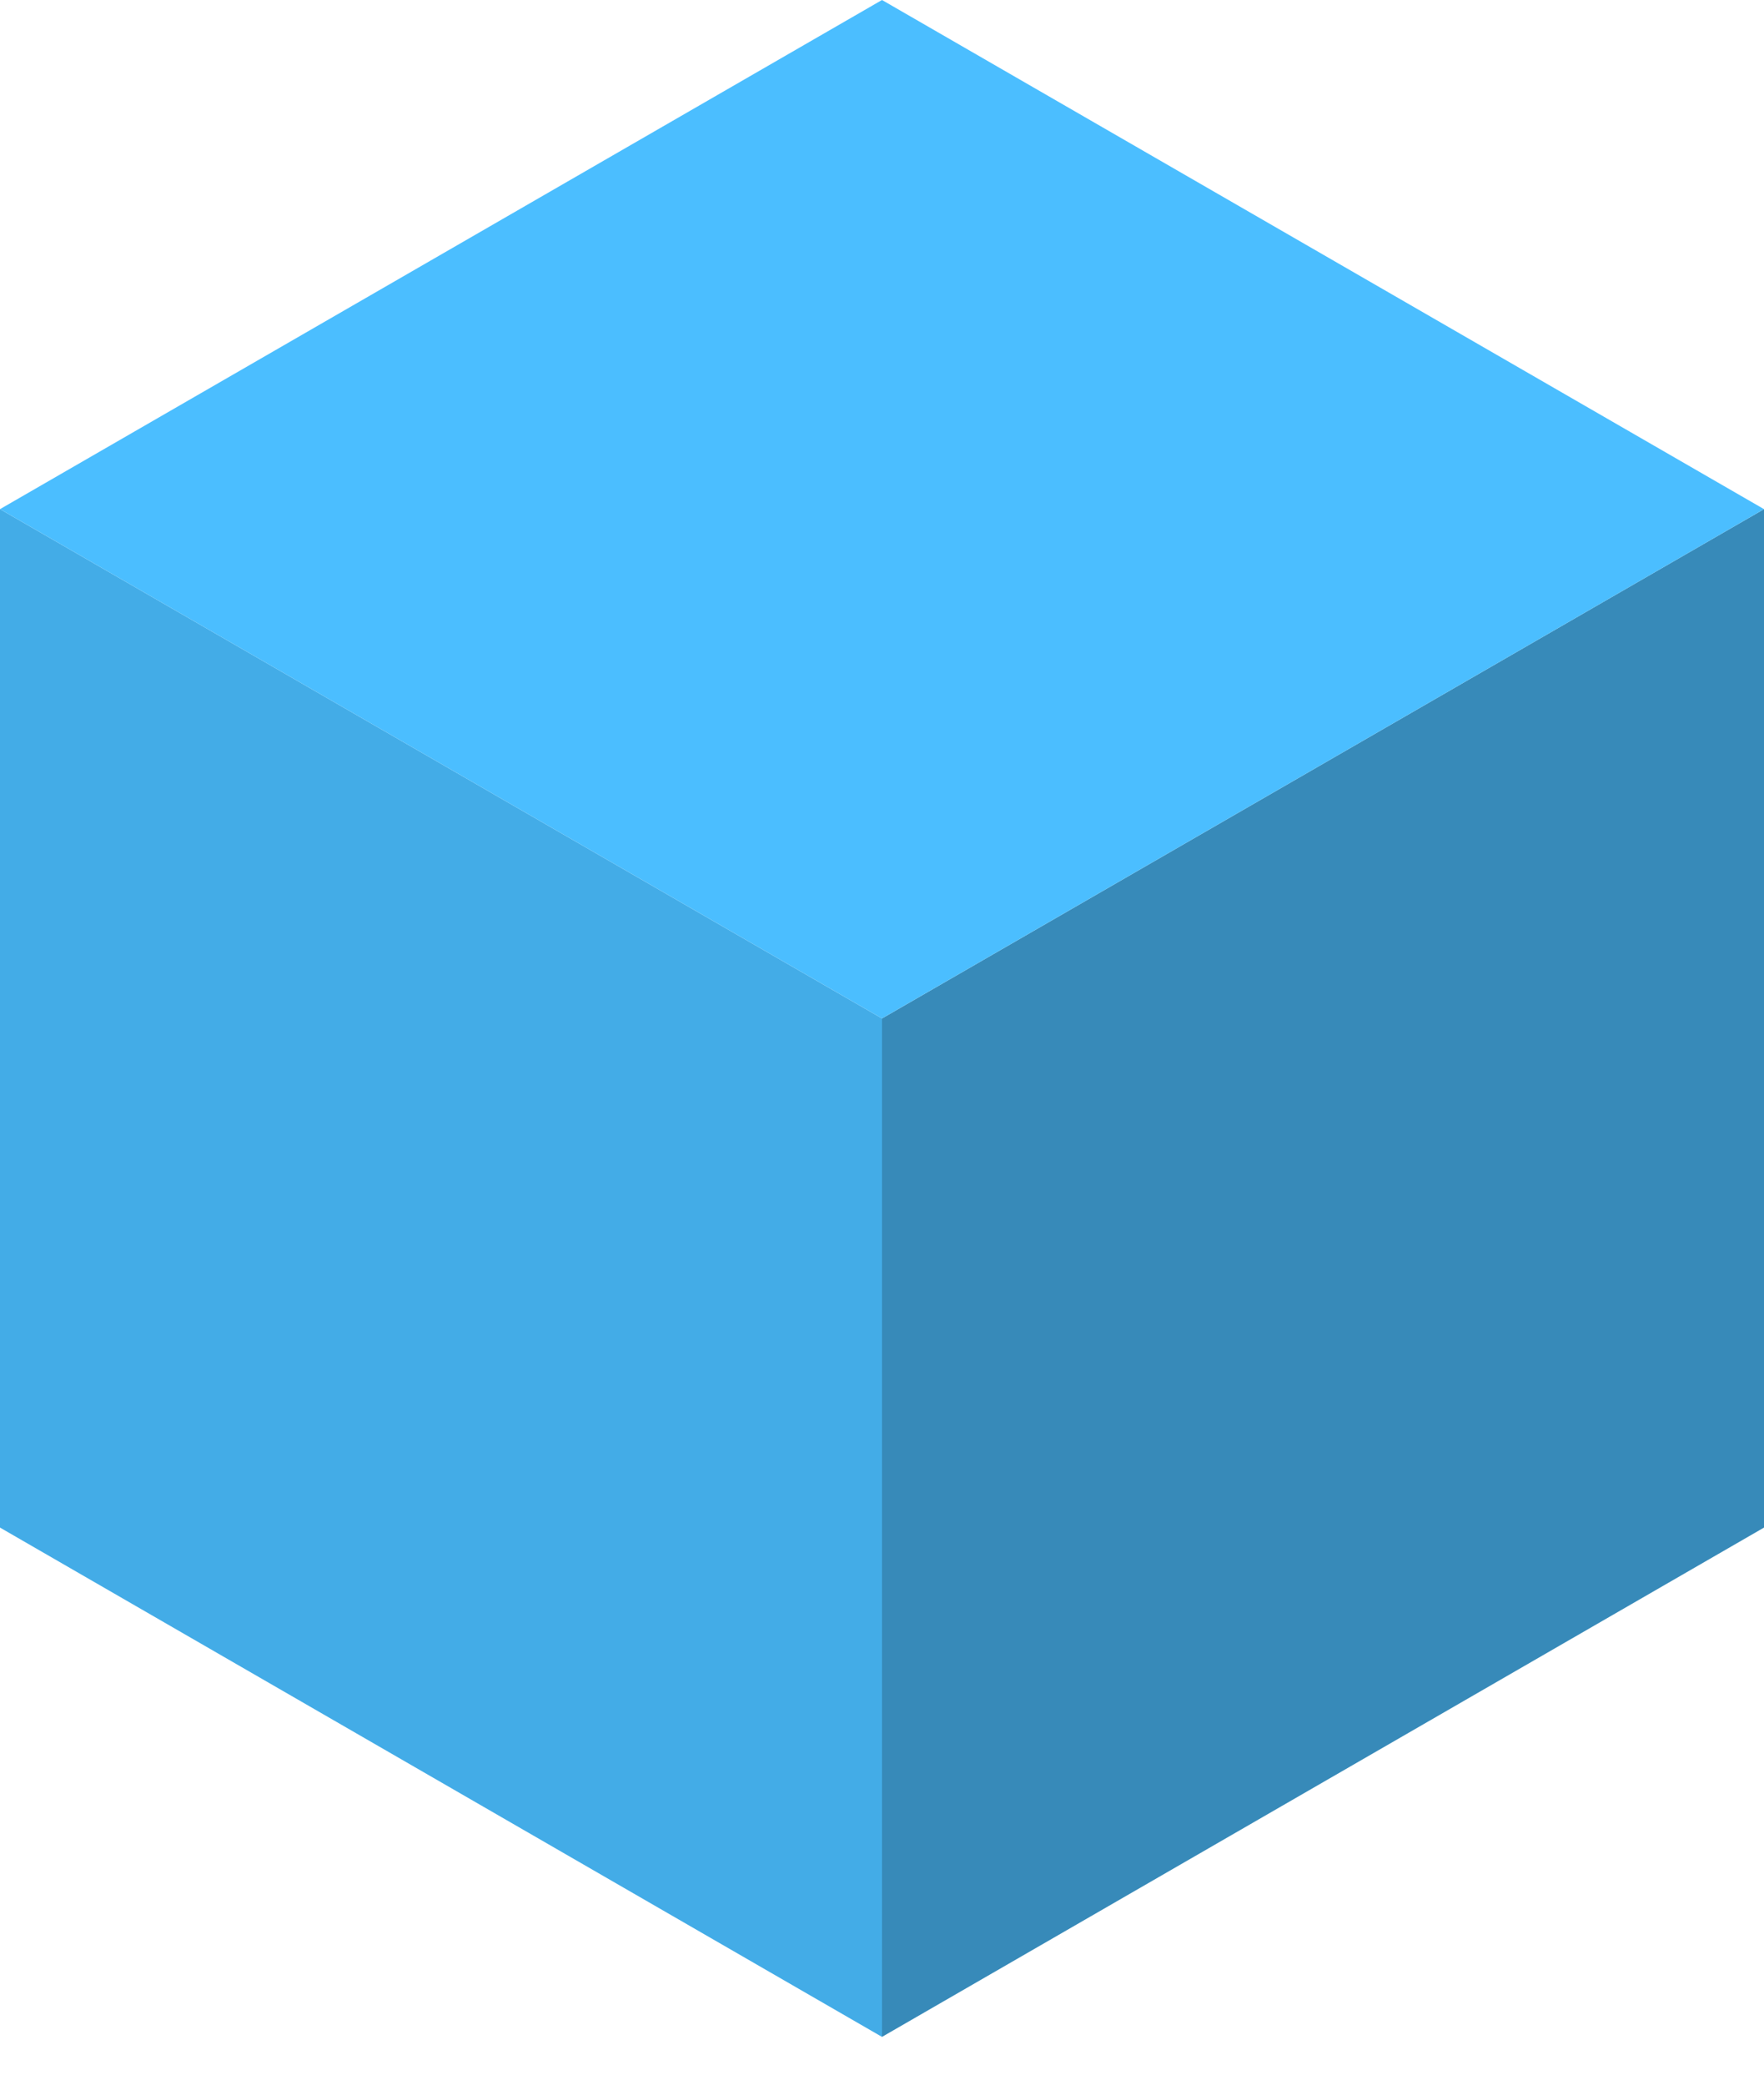
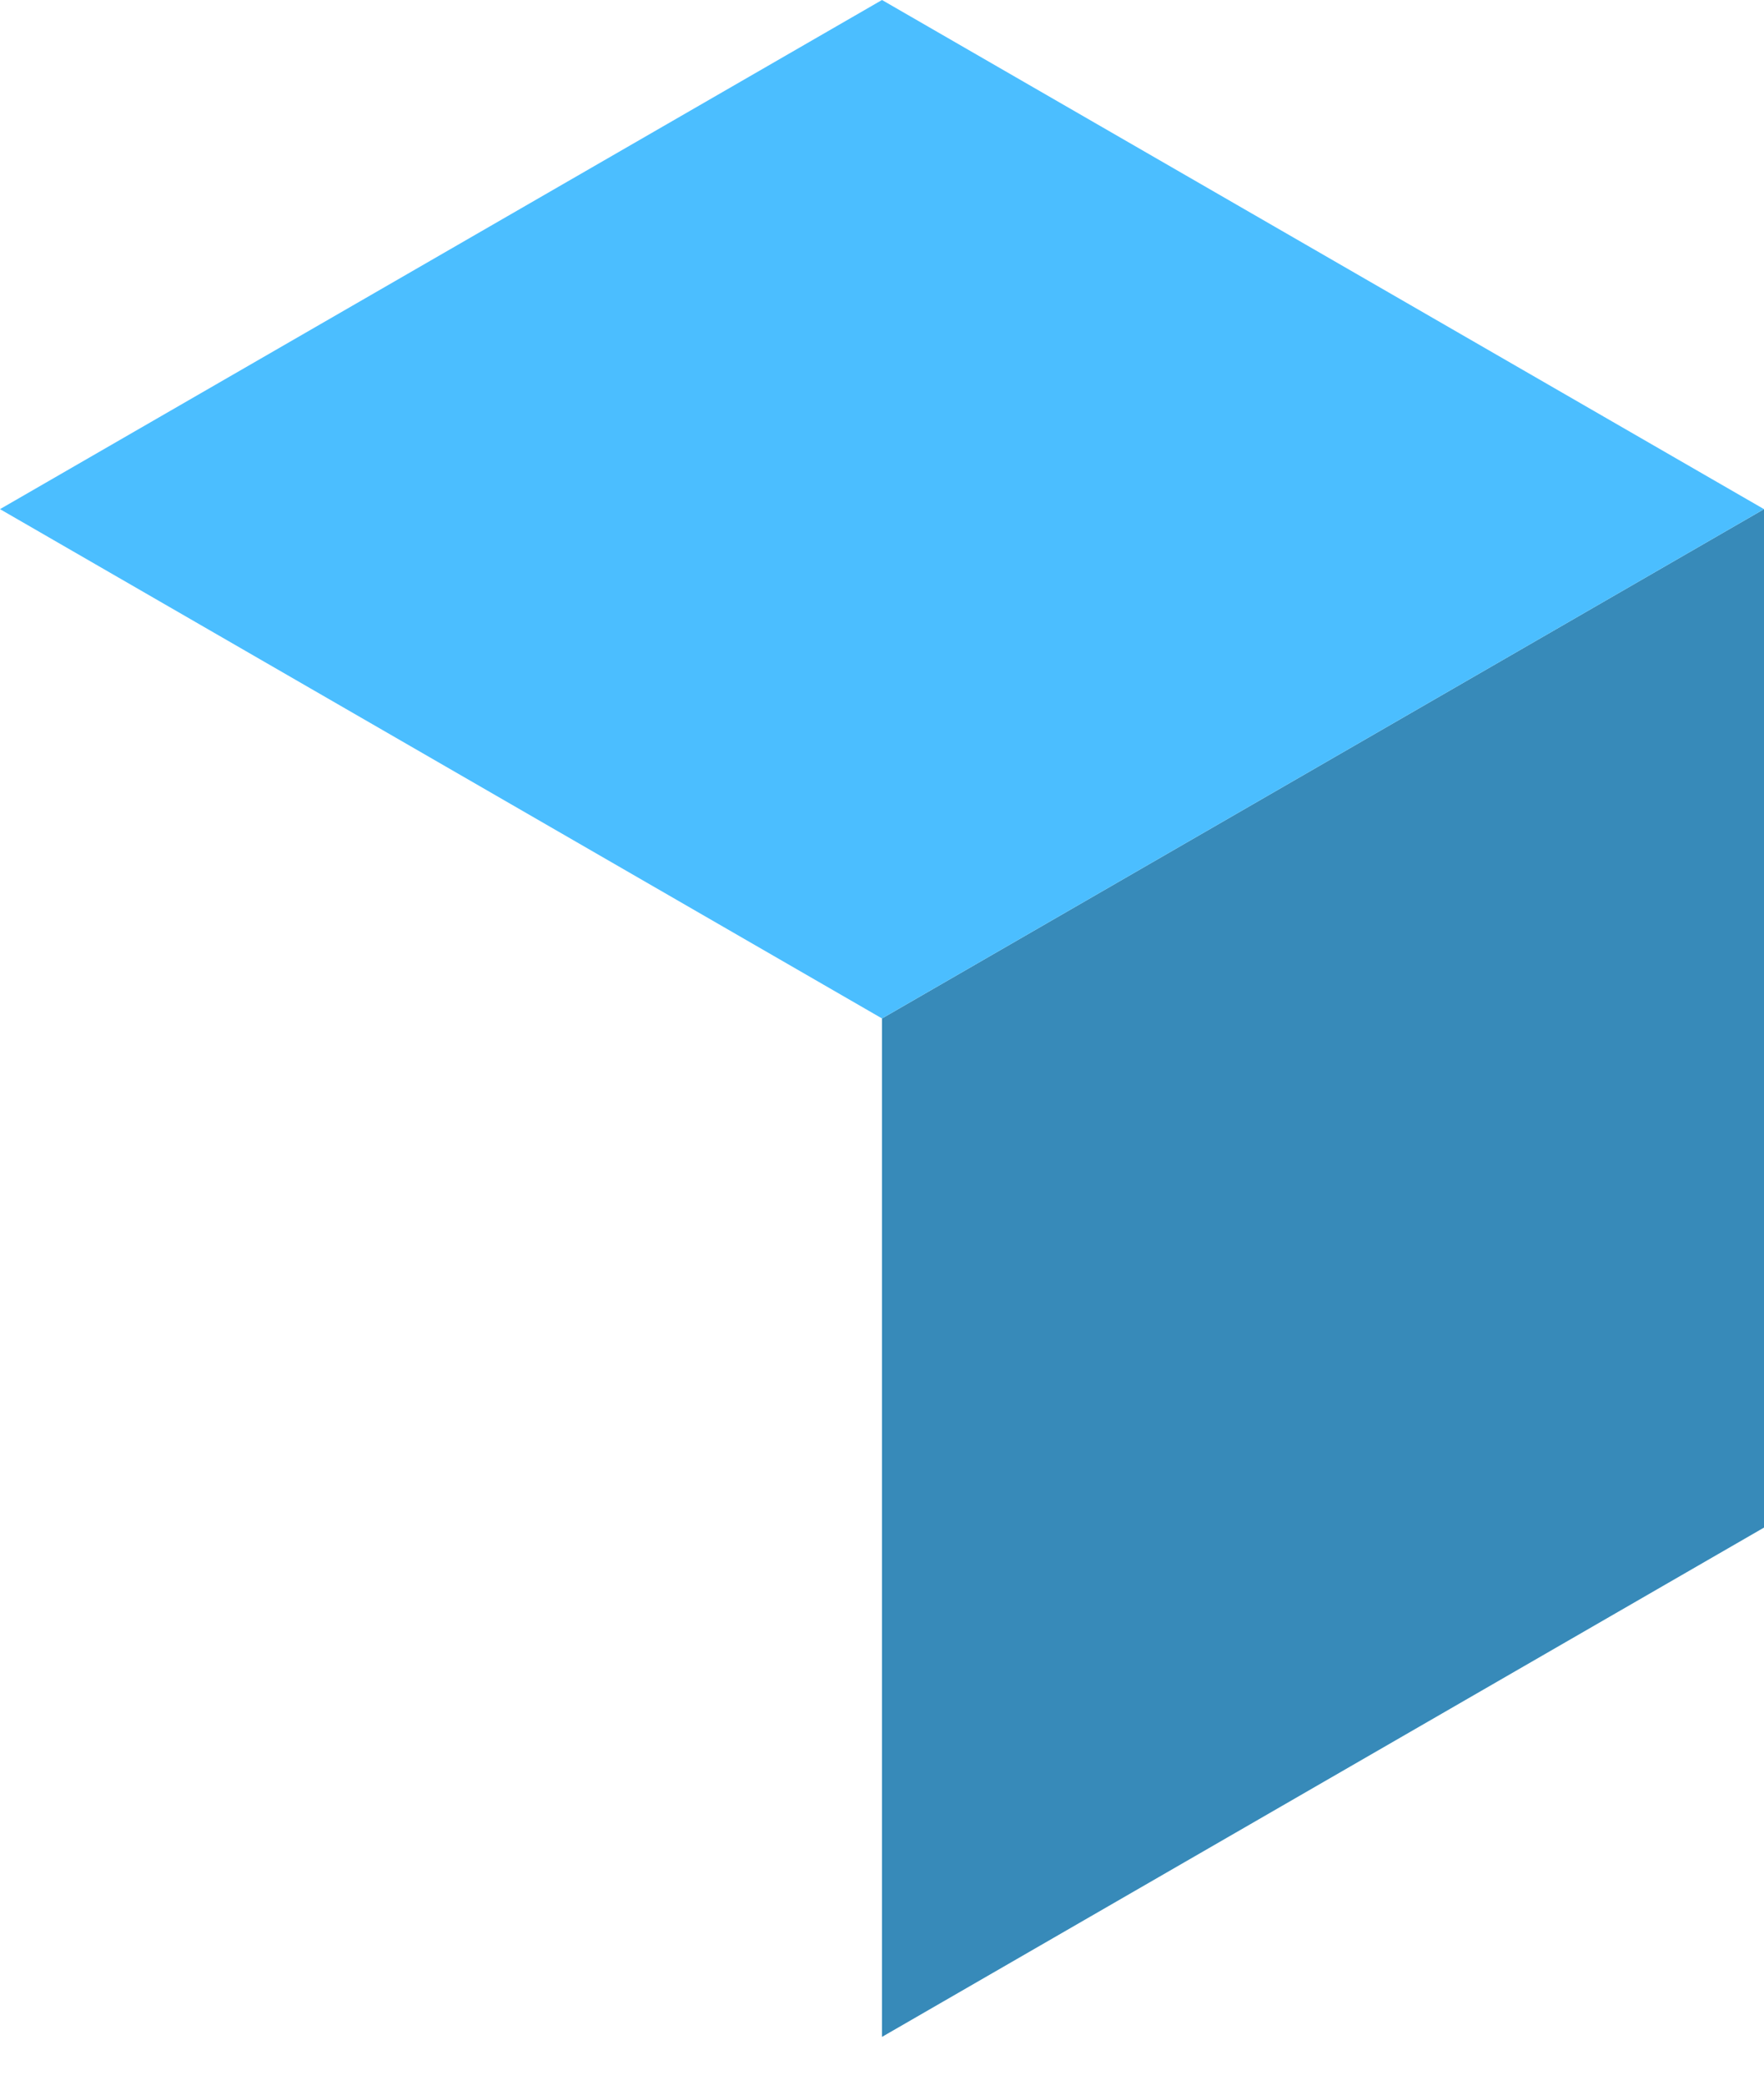
<svg xmlns="http://www.w3.org/2000/svg" width="11" height="13" viewBox="0 0 11 13" fill="none" class="h-[36px] min-h-[36px] w-[36px] min-w-[36px]">
-   <path d="M5.5 6.351L0 3.175L-1.39913e-07 9.526L5.5 12.702L5.5 6.351Z" fill="#43ACE7" />
  <path d="M11 3.175L5.5 6.351L5.5 12.702L11 9.526L11 3.175Z" fill="#378AB9" />
  <path d="M11 3.175L5.5 0L9.41923e-08 3.175L5.5 6.351L11 3.175Z" fill="#4BBEFF" />
</svg>